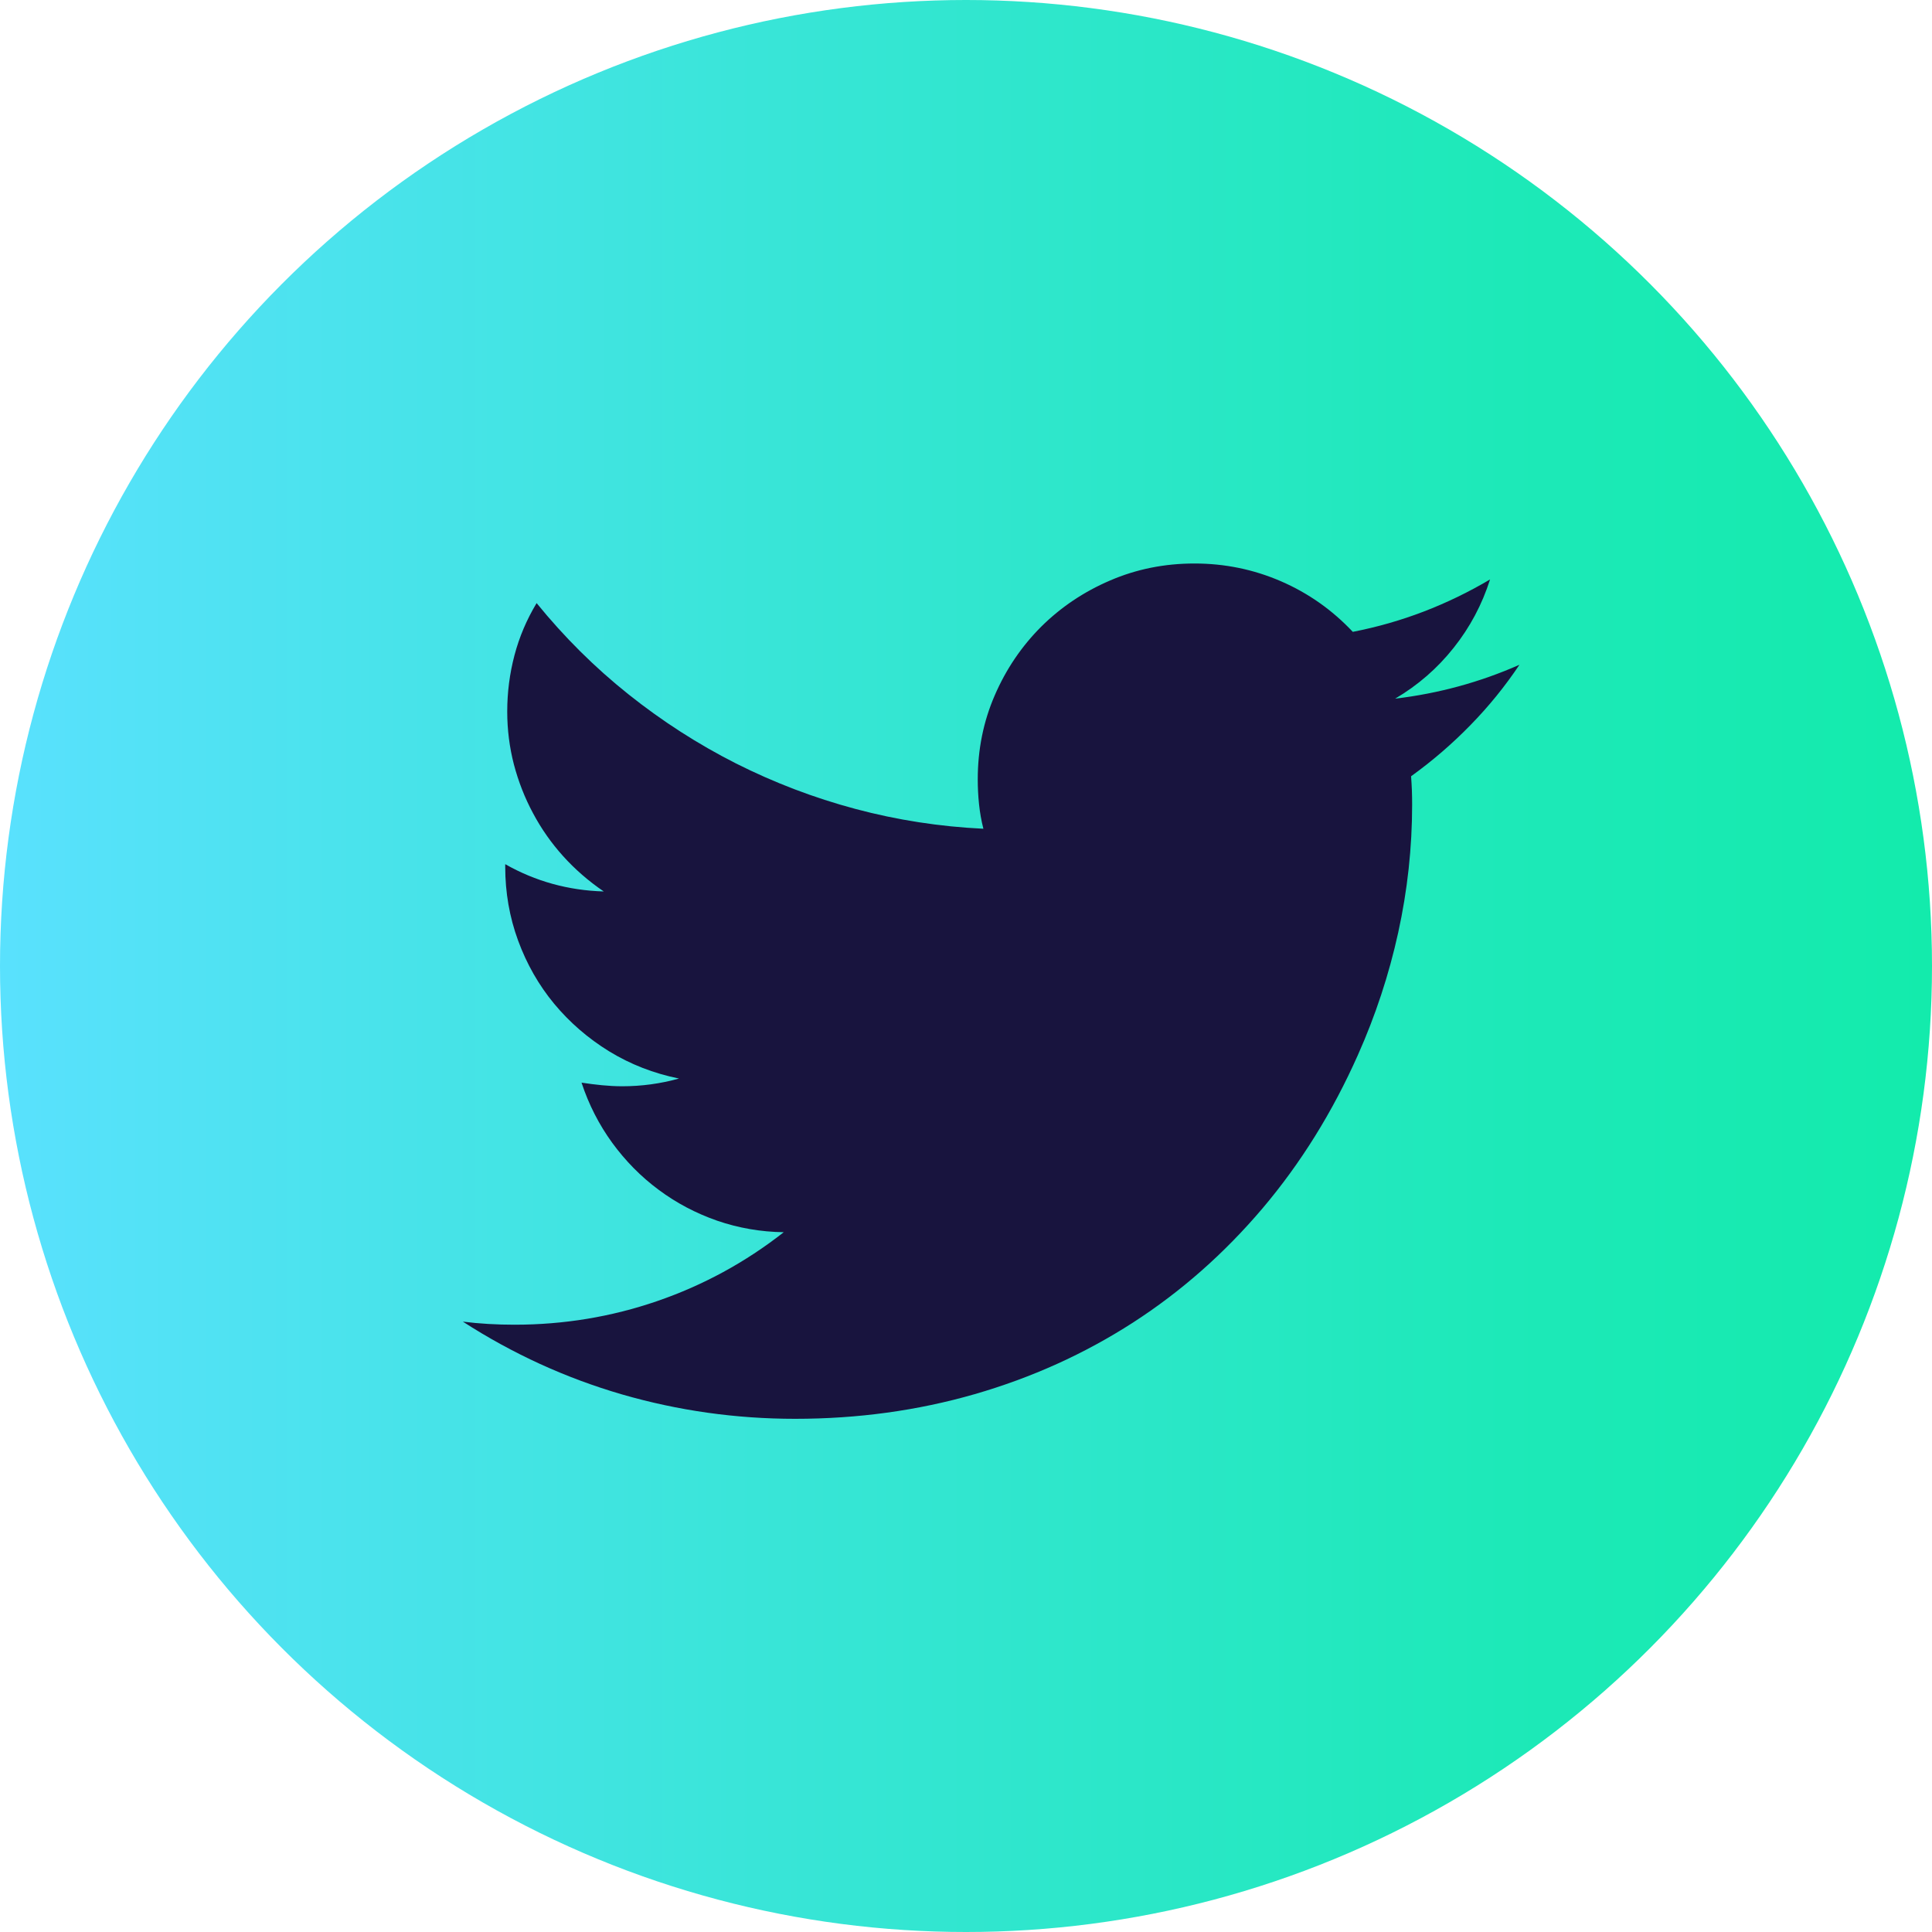
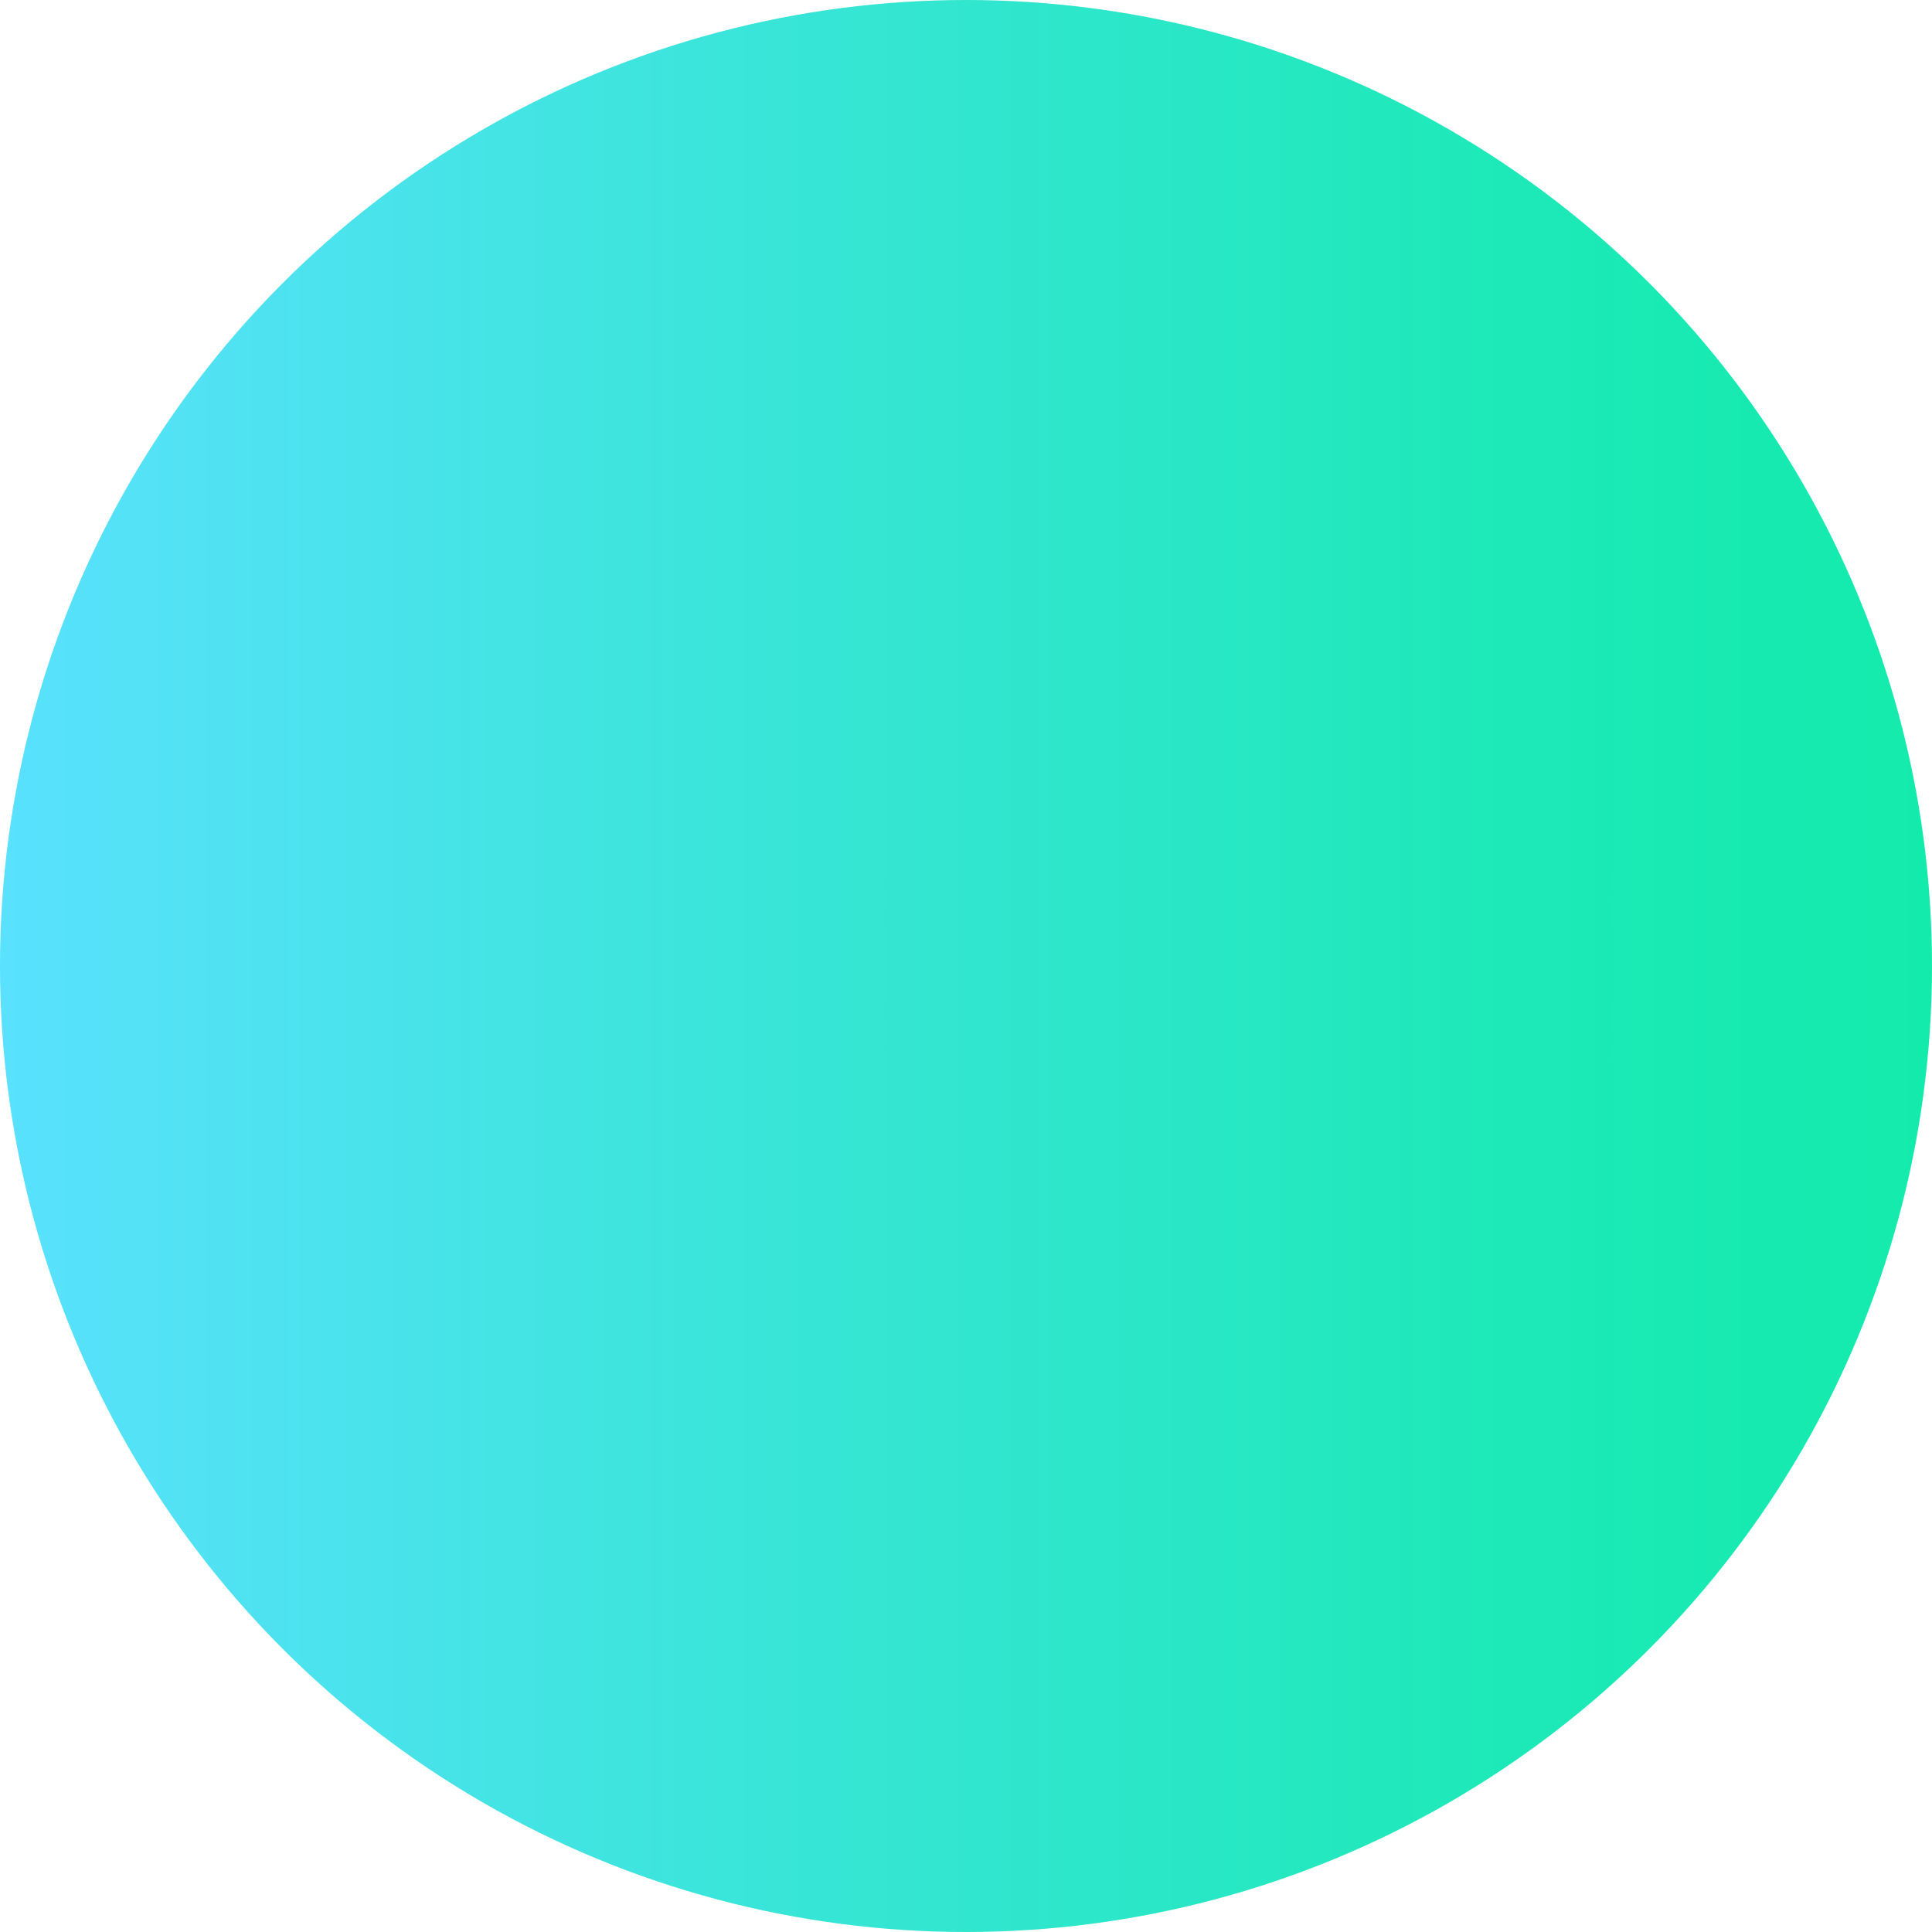
<svg xmlns="http://www.w3.org/2000/svg" width="24" height="24" viewBox="0 0 24 24" fill="none">
  <circle cx="12" cy="12" r="12" fill="url(#paint0_linear_1530_4229)" />
-   <path d="M18.875 8.258C18.696 8.526 18.493 8.776 18.266 9.008C18.04 9.24 17.794 9.452 17.529 9.643C17.533 9.703 17.537 9.762 17.539 9.819C17.541 9.877 17.542 9.935 17.542 9.995C17.542 10.531 17.484 11.061 17.369 11.585C17.254 12.108 17.087 12.615 16.869 13.104C16.553 13.815 16.158 14.45 15.684 15.01C15.209 15.57 14.672 16.044 14.072 16.431C13.471 16.818 12.817 17.114 12.107 17.319C11.398 17.523 10.655 17.625 9.877 17.625C9.142 17.625 8.426 17.524 7.727 17.322C7.029 17.119 6.37 16.818 5.75 16.418C5.959 16.444 6.173 16.456 6.391 16.456C7.002 16.456 7.593 16.359 8.163 16.163C8.733 15.967 9.258 15.682 9.736 15.307C9.45 15.303 9.174 15.255 8.909 15.164C8.645 15.072 8.402 14.944 8.182 14.78C7.962 14.617 7.77 14.422 7.605 14.196C7.441 13.97 7.314 13.722 7.224 13.449C7.309 13.462 7.394 13.473 7.477 13.481C7.56 13.489 7.645 13.494 7.73 13.494C7.97 13.494 8.205 13.462 8.435 13.398C8.119 13.334 7.83 13.221 7.567 13.06C7.304 12.898 7.077 12.701 6.884 12.469C6.692 12.237 6.543 11.975 6.436 11.684C6.329 11.392 6.276 11.086 6.276 10.767V10.735C6.651 10.948 7.059 11.061 7.5 11.074C7.312 10.946 7.144 10.8 6.996 10.636C6.849 10.473 6.724 10.295 6.622 10.103C6.519 9.912 6.44 9.709 6.384 9.497C6.329 9.284 6.301 9.065 6.301 8.839C6.301 8.601 6.331 8.367 6.391 8.14C6.451 7.912 6.543 7.696 6.666 7.492C7.008 7.913 7.388 8.291 7.807 8.625C8.226 8.959 8.671 9.245 9.143 9.484C9.616 9.722 10.11 9.911 10.627 10.049C11.144 10.187 11.674 10.269 12.216 10.295C12.191 10.197 12.173 10.096 12.162 9.991C12.151 9.887 12.146 9.784 12.146 9.682C12.146 9.311 12.216 8.963 12.357 8.638C12.498 8.312 12.691 8.028 12.934 7.785C13.178 7.543 13.463 7.351 13.79 7.211C14.117 7.07 14.466 7 14.838 7C15.213 7 15.571 7.073 15.911 7.22C16.251 7.367 16.549 7.577 16.805 7.849C17.108 7.79 17.402 7.706 17.686 7.597C17.97 7.488 18.245 7.355 18.51 7.198C18.411 7.509 18.261 7.792 18.058 8.047C17.855 8.303 17.613 8.513 17.331 8.679C17.869 8.615 18.384 8.475 18.875 8.258L18.875 8.258Z" fill="#18143E" />
  <defs>
    <linearGradient id="paint0_linear_1530_4229" x1="0.077" y1="12.098" x2="23.971" y2="12.098" gradientUnits="userSpaceOnUse">
      <stop stop-color="#59E1FD" />
      <stop offset="0.39" stop-color="#39E5D8" />
      <stop offset="0.78" stop-color="#1DE9B8" />
      <stop offset="1" stop-color="#13EBAC" />
    </linearGradient>
  </defs>
</svg>